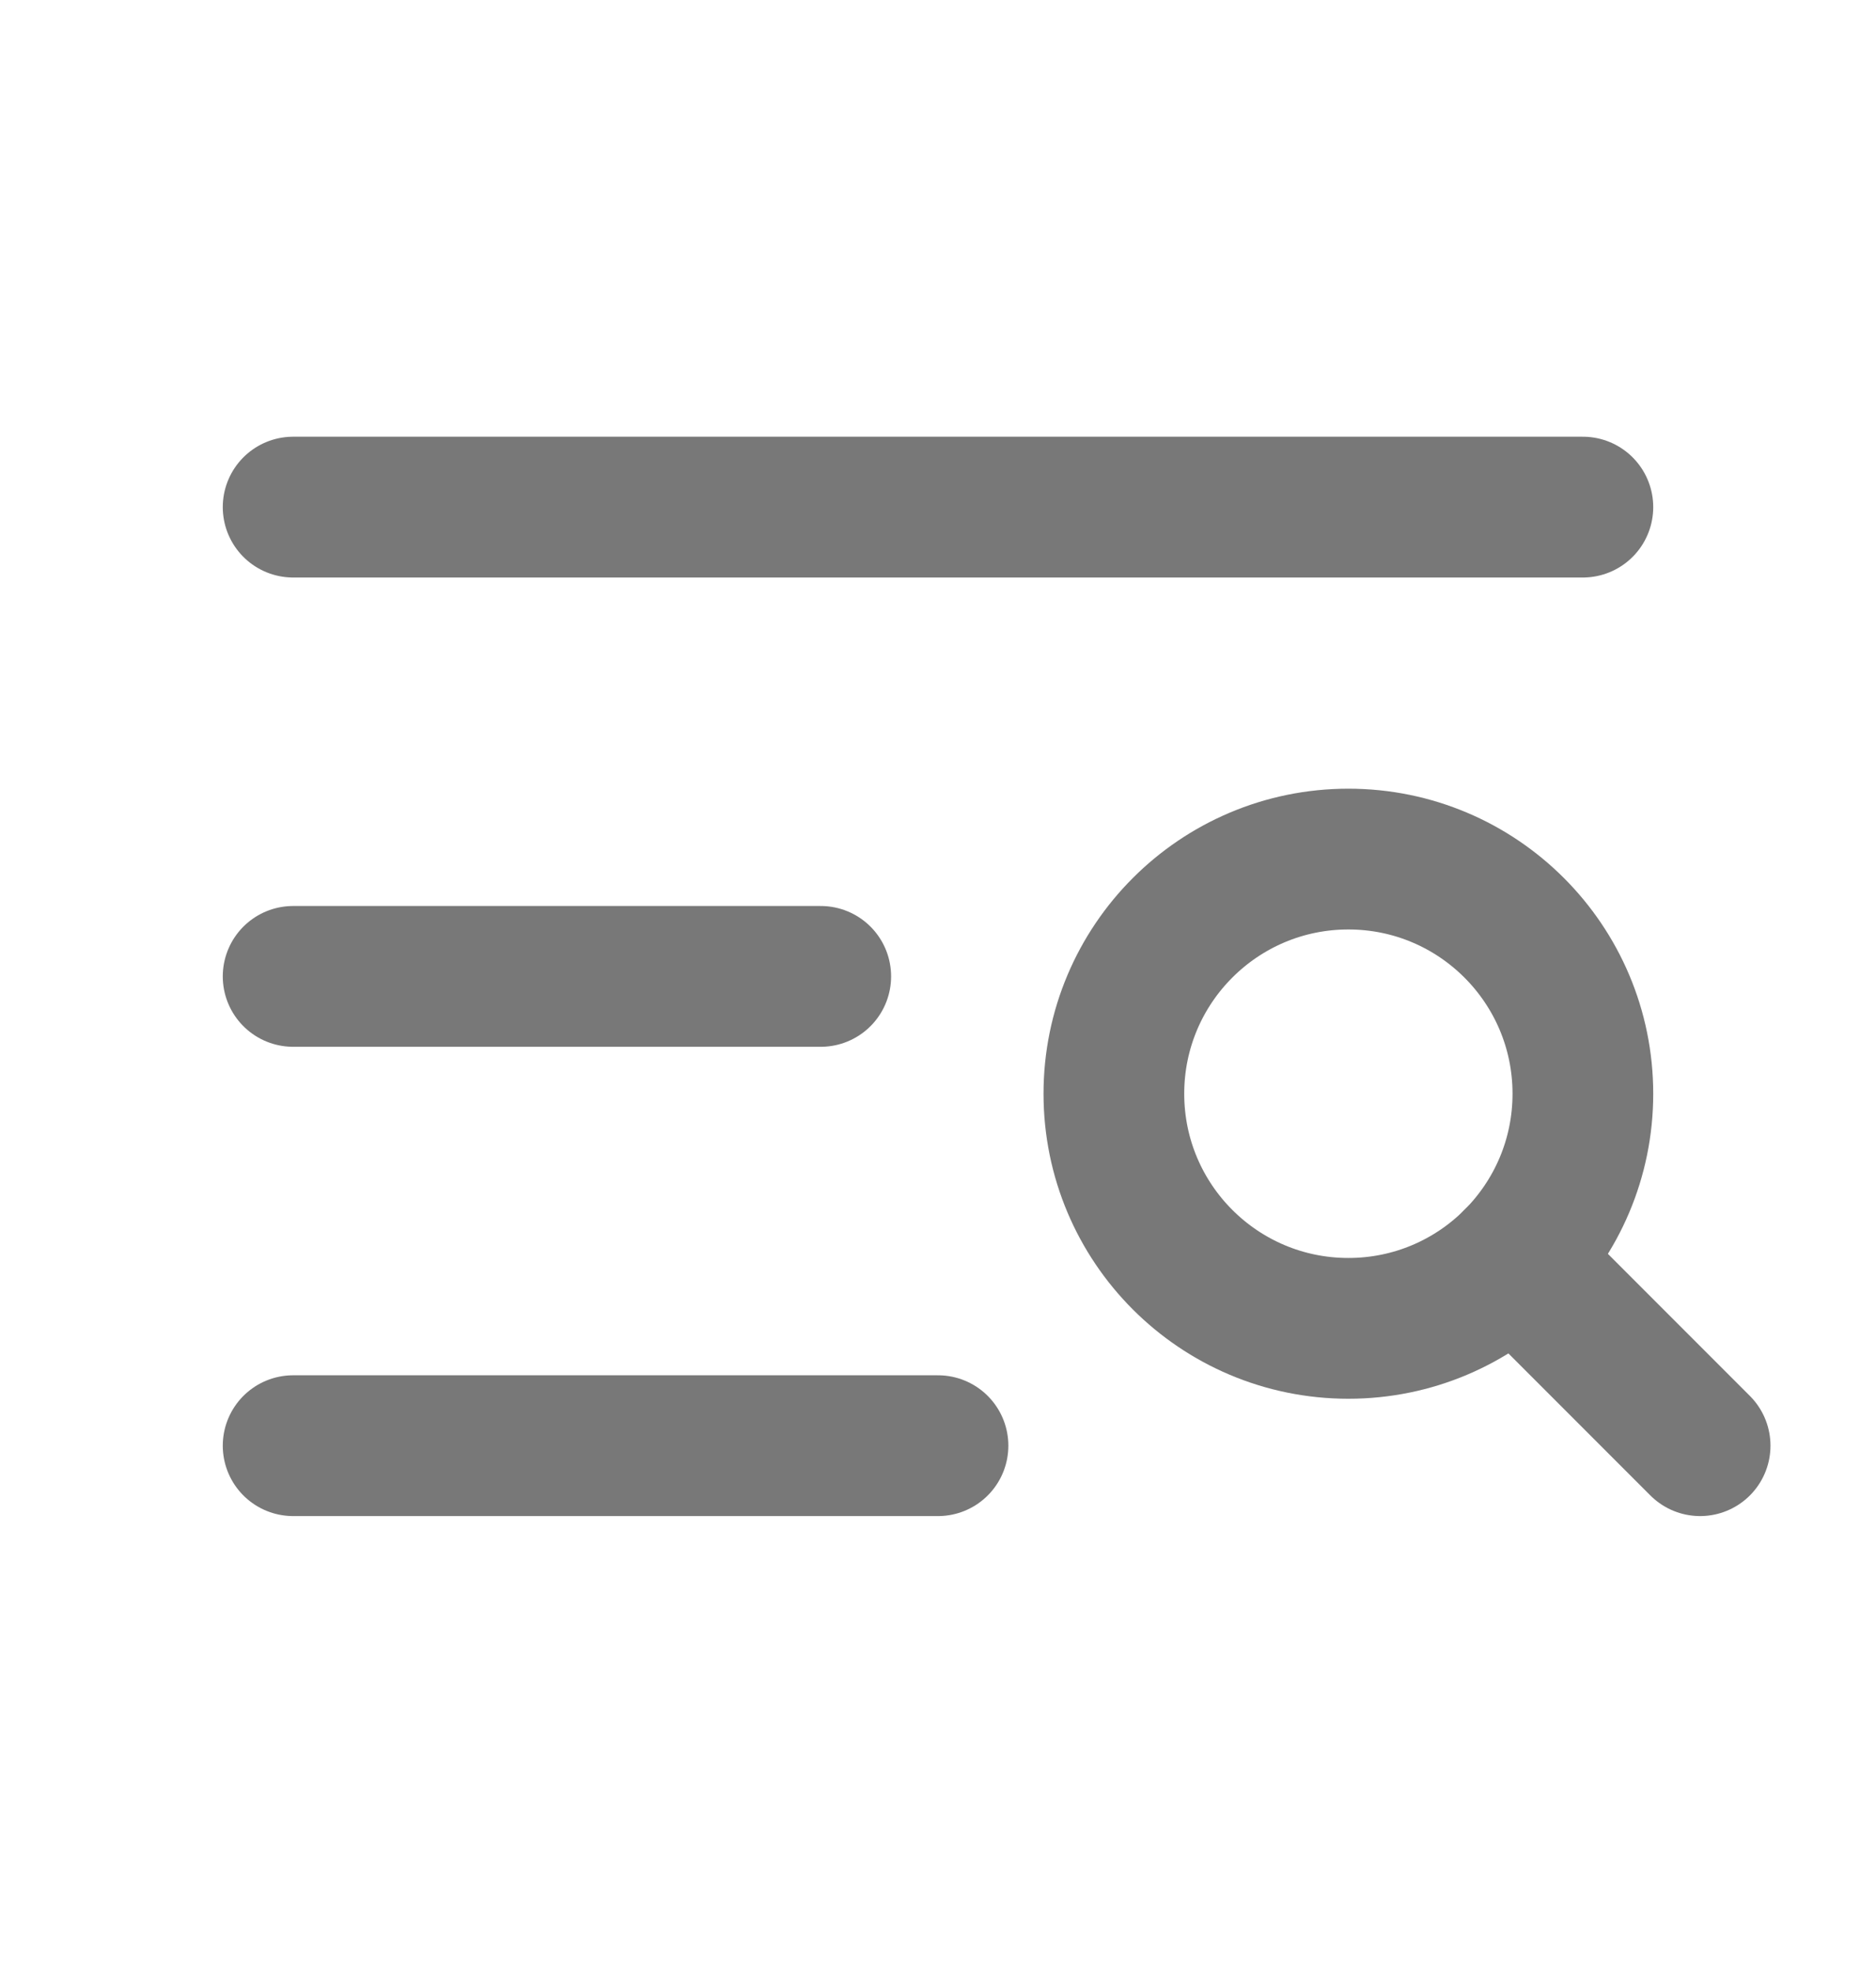
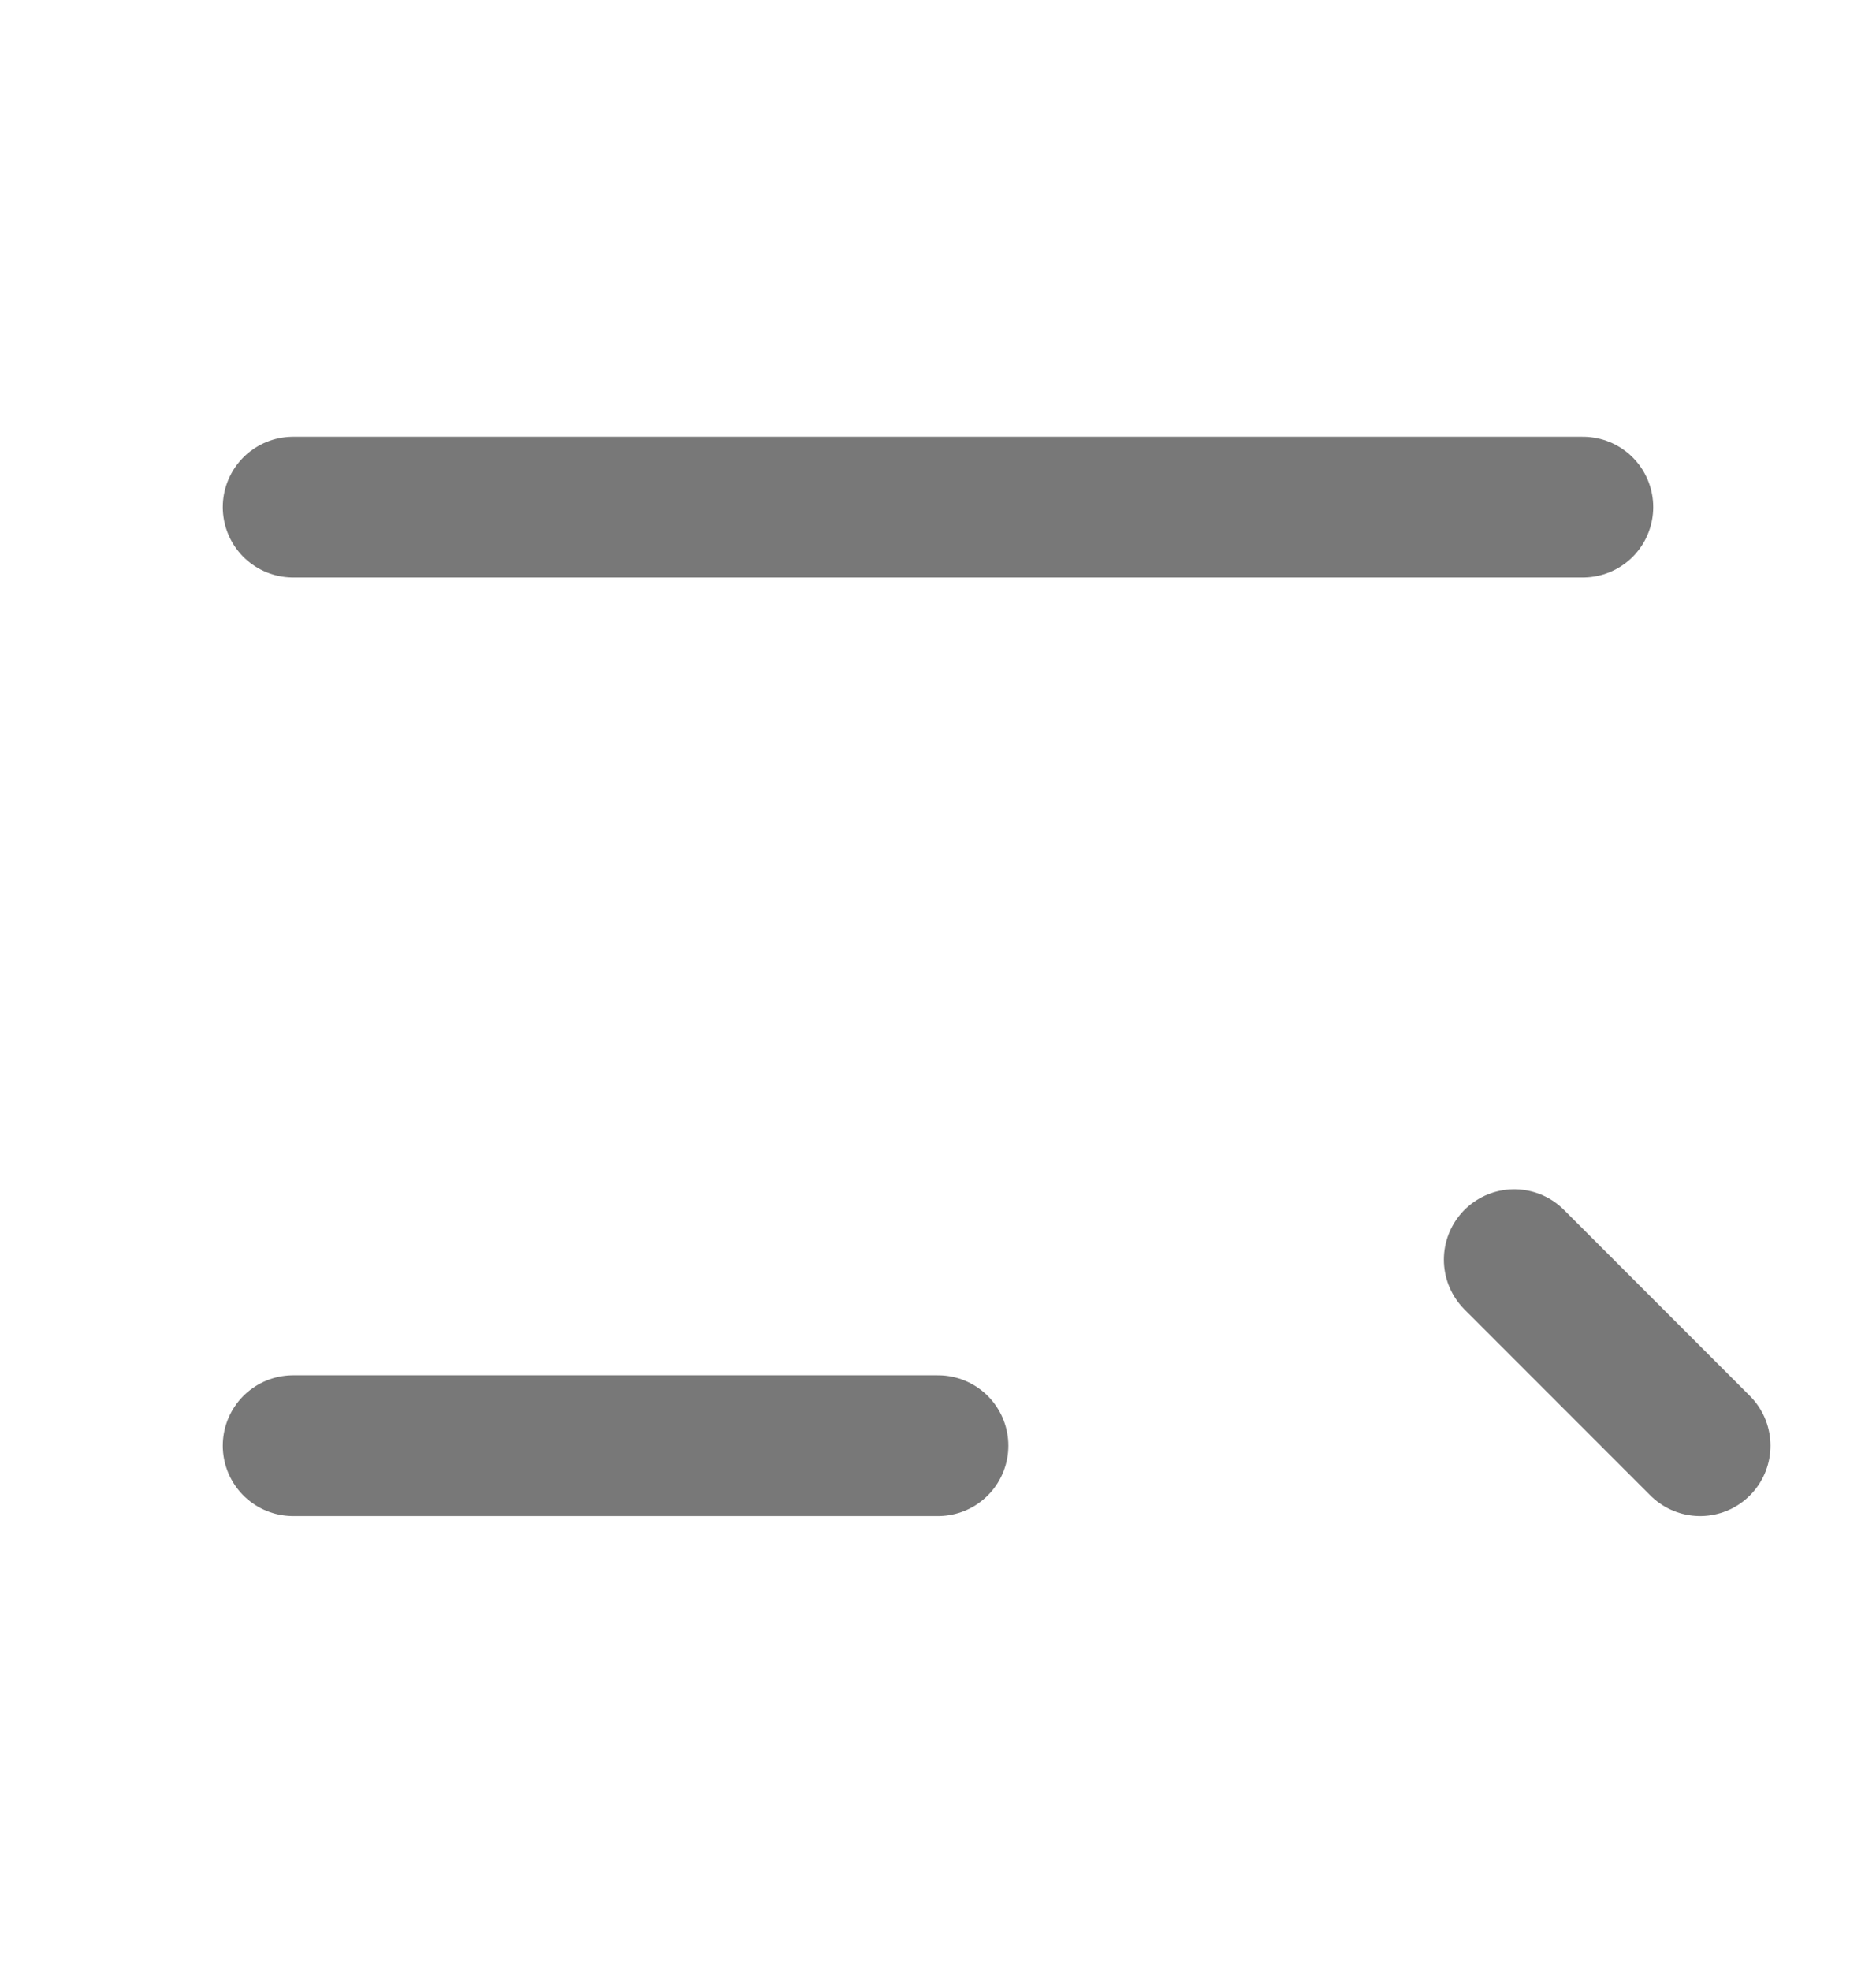
<svg xmlns="http://www.w3.org/2000/svg" width="20" height="21" viewBox="0 0 20 21" fill="none">
  <g id="ListMagnifyingGlass">
    <path id="Vector" d="M3.125 5.403H16.875" stroke="#787878" stroke-width="1.5" stroke-linecap="round" stroke-linejoin="round" />
-     <path id="Vector_2" d="M3.125 10.403H8.75" stroke="#787878" stroke-width="1.5" stroke-linecap="round" stroke-linejoin="round" />
    <path id="Vector_3" d="M3.125 15.403H10" stroke="#787878" stroke-width="1.5" stroke-linecap="round" stroke-linejoin="round" />
-     <path id="Vector_4" d="M14.375 14.153C15.756 14.153 16.875 13.034 16.875 11.653C16.875 10.273 15.756 9.153 14.375 9.153C12.994 9.153 11.875 10.273 11.875 11.653C11.875 13.034 12.994 14.153 14.375 14.153Z" stroke="#787878" stroke-width="1.5" stroke-linecap="round" stroke-linejoin="round" />
    <path id="Vector_5" d="M16.143 13.421L18.125 15.403" stroke="#787878" stroke-width="1.5" stroke-linecap="round" stroke-linejoin="round" />
  </g>
</svg>